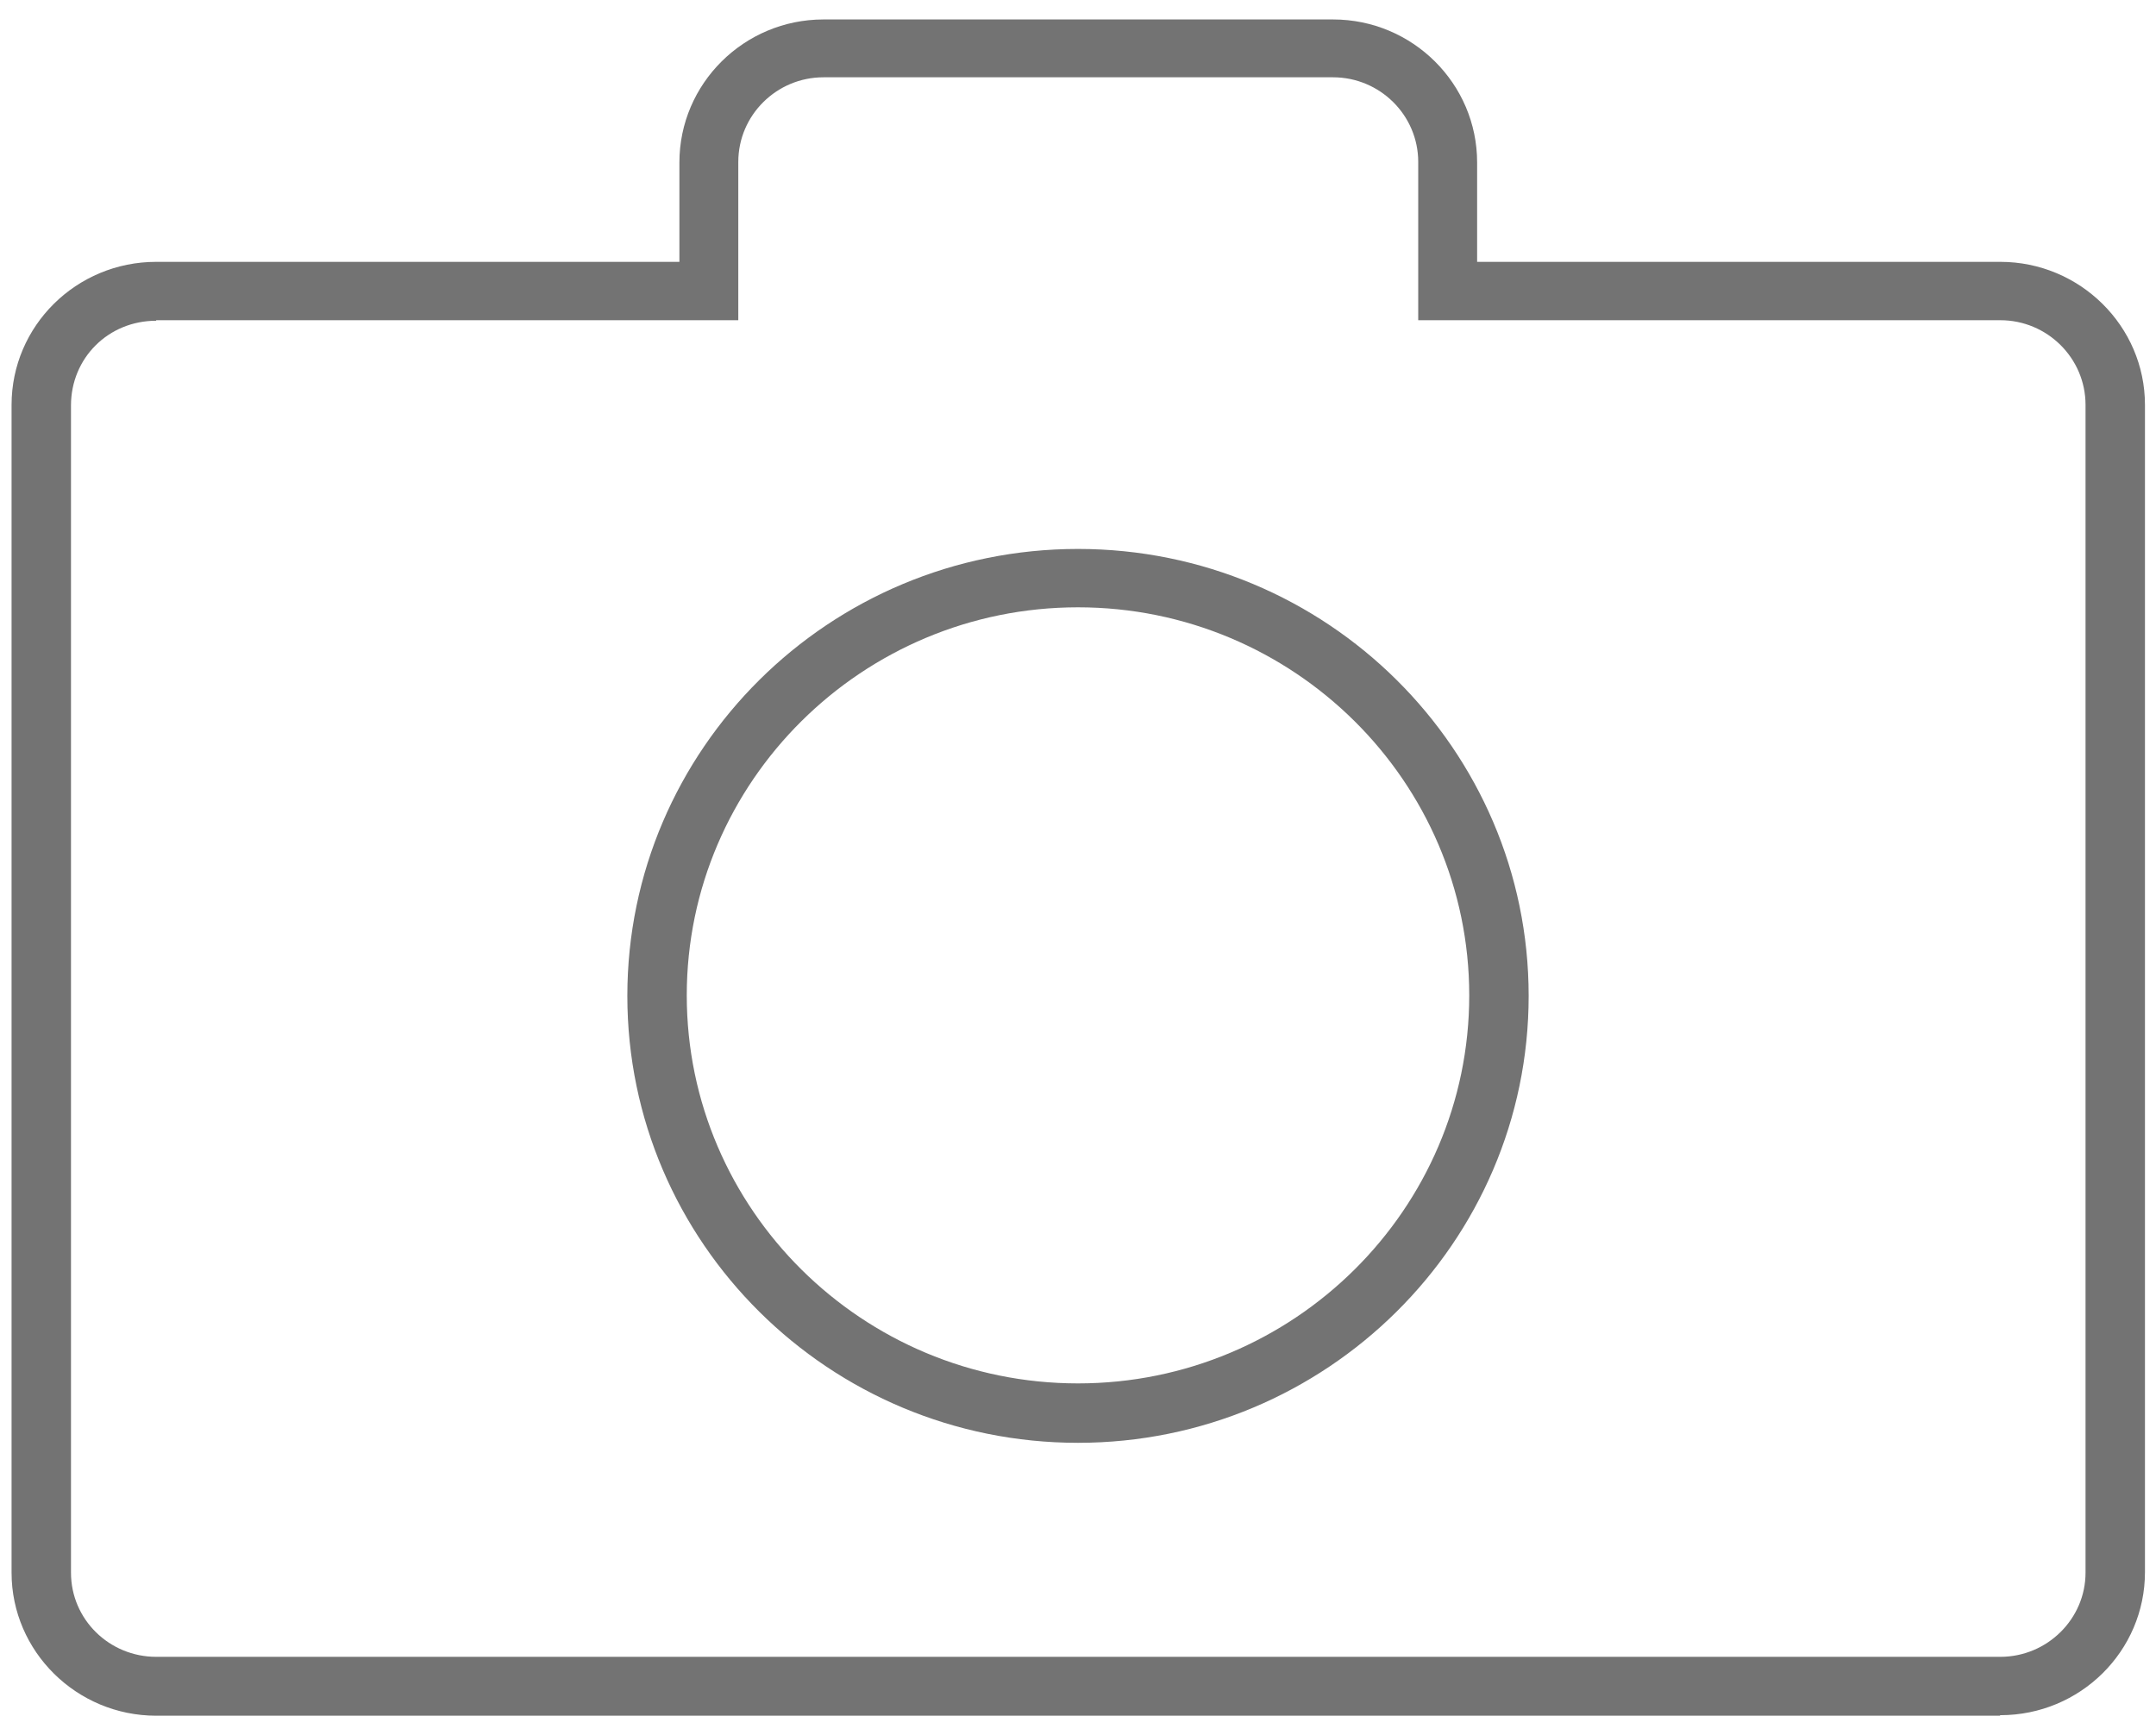
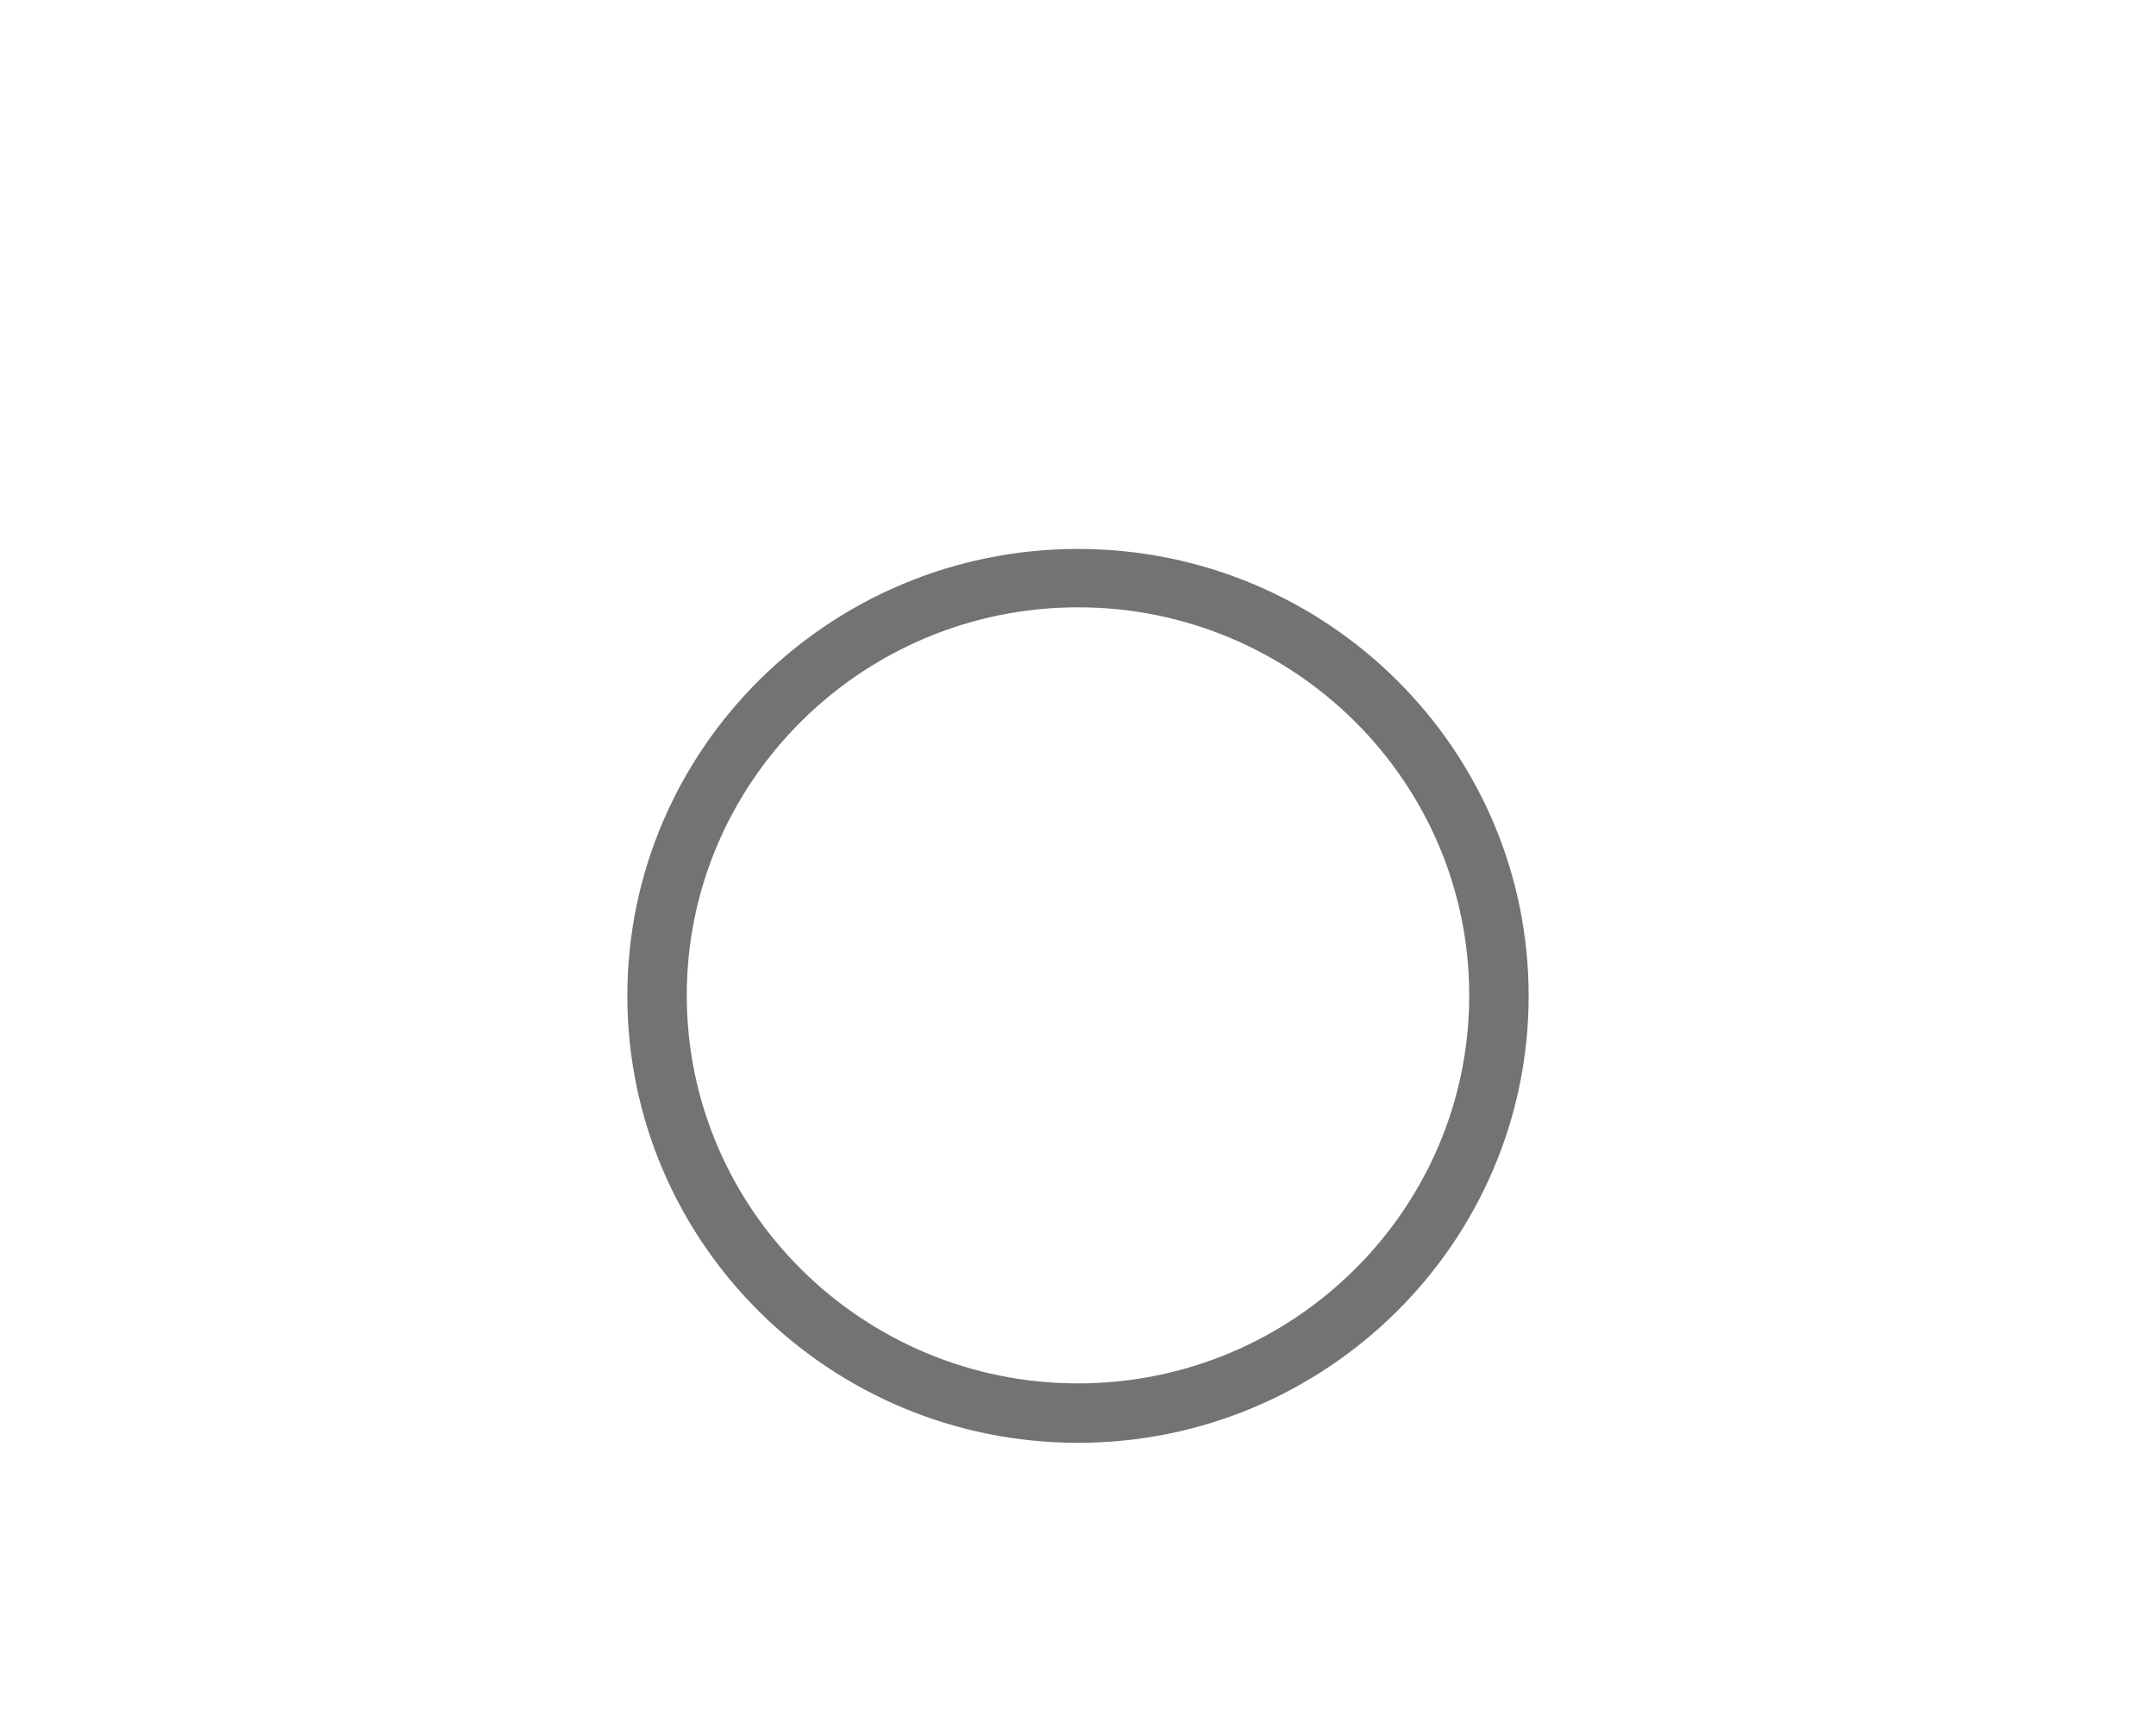
<svg xmlns="http://www.w3.org/2000/svg" width="41" height="33" viewBox="0 0 41 33">
-   <path fill="#737373" d="M38.03,32.63H2.97c-1.51,0-2.75-1.22-2.75-2.72V7.7c0-1.5,1.23-2.72,2.75-2.72h9.95v-1.89c0-1.5,1.23-2.72,2.74-2.72h9.69c1.51,0,2.74,1.22,2.74,2.72v1.89h9.95c1.51,0,2.75,1.22,2.75,2.72v22.2c0,1.5-1.23,2.72-2.75,2.72h0ZM2.97,6.1c-.91,0-1.62.71-1.62,1.61v22.2c0,.89.73,1.6,1.62,1.6h35.07c.89,0,1.62-.72,1.62-1.6V7.7c0-.89-.73-1.61-1.62-1.61h-11.07v-3.01c0-.89-.73-1.61-1.62-1.61h-9.69c-.89,0-1.62.72-1.62,1.61v3.01H2.97Z" />
  <path fill="#737373" d="M20.5,27.44c-4.73,0-8.57-3.81-8.57-8.5s3.84-8.5,8.57-8.5,8.57,3.81,8.57,8.5-3.85,8.5-8.57,8.5ZM20.5,11.55c-4.1,0-7.44,3.31-7.44,7.38s3.34,7.38,7.44,7.38,7.44-3.31,7.44-7.38-3.34-7.38-7.44-7.38Z" />
</svg>